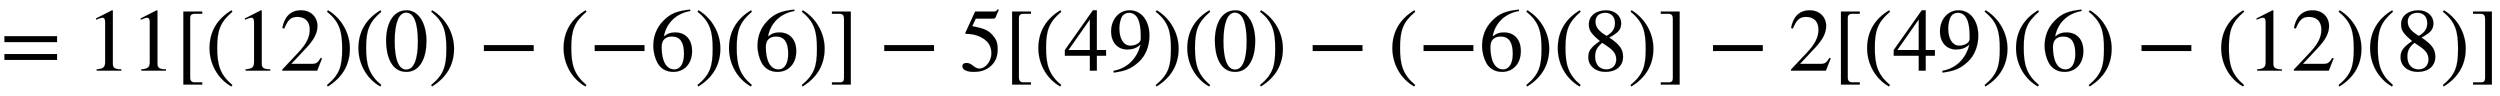
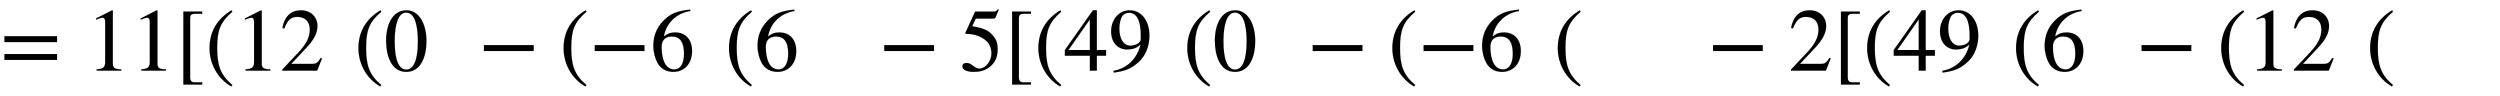
<svg xmlns="http://www.w3.org/2000/svg" xmlns:xlink="http://www.w3.org/1999/xlink" width="65.03ex" height="2.509ex" style="vertical-align: -0.671ex;" viewBox="0 -791.3 27999 1080.4" role="img" focusable="false" aria-labelledby="MathJax-SVG-1-Title">
  <title id="MathJax-SVG-1-Title">equals 11 left-bracket left-parenthesis 12 right-parenthesis left-parenthesis 0 right-parenthesis minus left-parenthesis negative 6 right-parenthesis left-parenthesis 6 right-parenthesis right-bracket minus 5 left-bracket left-parenthesis 49 right-parenthesis left-parenthesis 0 right-parenthesis minus left-parenthesis negative 6 right-parenthesis left-parenthesis 8 right-parenthesis right-bracket minus 2 left-bracket left-parenthesis 49 right-parenthesis left-parenthesis 6 right-parenthesis minus left-parenthesis 12 right-parenthesis left-parenthesis 8 right-parenthesis right-bracket</title>
  <defs aria-hidden="true">
    <path stroke-width="1" id="E1-STIXWEBMAIN-3D" d="M637 320h-589v66h589v-66zM637 120h-589v66h589v-66Z" />
    <path stroke-width="1" id="E1-STIXWEBMAIN-31" d="M394 0h-276v15c74 4 95 25 95 80v449c0 34 -9 49 -30 49c-10 0 -27 -5 -45 -12l-27 -10v14l179 91l9 -3v-597c0 -43 20 -61 95 -61v-15Z" />
    <path stroke-width="1" id="E1-STIXWEBMAIN-5B" d="M299 -156h-211v818h211v-25h-83c-34 0 -52 -12 -52 -48v-666c0 -40 19 -54 52 -54h83v-25Z" />
    <path stroke-width="1" id="E1-STIXWEBMAIN-28" d="M304 -161l-12 -16c-158 90 -244 259 -244 429c0 185 87 329 247 424l9 -16c-139 -119 -170 -212 -170 -405c0 -186 30 -299 170 -416Z" />
    <path stroke-width="1" id="E1-STIXWEBMAIN-32" d="M474 137l-54 -137h-391v12l178 189c94 99 130 175 130 260c0 91 -54 141 -139 141c-72 0 -107 -32 -147 -130l-21 5c21 117 85 199 208 199c113 0 185 -77 185 -176c0 -79 -39 -154 -128 -248l-165 -176h234c42 0 63 11 96 67Z" />
-     <path stroke-width="1" id="E1-STIXWEBMAIN-29" d="M29 660l12 16c153 -92 244 -259 244 -429c0 -185 -88 -327 -247 -424l-9 16c142 117 170 211 170 405c0 187 -25 302 -170 416Z" />
    <path stroke-width="1" id="E1-STIXWEBMAIN-30" d="M476 330c0 -172 -63 -344 -226 -344c-171 0 -226 186 -226 350c0 177 69 340 230 340c131 0 222 -141 222 -346zM380 325c0 208 -44 325 -132 325c-83 0 -128 -118 -128 -321s44 -317 130 -317c85 0 130 115 130 313Z" />
    <path stroke-width="1" id="E1-STIXWEBMAIN-2212" d="M621 220h-557v66h557v-66Z" />
    <path stroke-width="1" id="E1-STIXWEBMAIN-36" d="M446 684l2 -16c-157 -26 -269 -134 -296 -285c49 38 83 45 127 45c117 0 189 -80 189 -209c0 -64 -18 -120 -51 -160c-37 -46 -93 -73 -159 -73c-79 0 -142 37 -177 101c-28 51 -47 122 -47 192c0 108 38 203 109 276c86 90 165 114 303 129zM378 188 c0 128 -42 194 -135 194c-57 0 -116 -24 -116 -116c0 -152 48 -252 142 -252c72 0 109 72 109 174Z" />
-     <path stroke-width="1" id="E1-STIXWEBMAIN-5D" d="M245 -156h-211v25h88c35 0 47 15 47 46v668c0 35 -13 54 -51 54h-84v25h211v-818Z" />
    <path stroke-width="1" id="E1-STIXWEBMAIN-35" d="M438 681l-36 -85c-3 -7 -11 -13 -27 -13h-194l-40 -85c143 -27 193 -49 250 -128c26 -36 35 -74 35 -127c0 -96 -30 -158 -98 -208c-47 -34 -102 -49 -170 -49c-75 0 -127 24 -127 62c0 25 17 38 45 38c23 0 42 -5 74 -31c28 -23 51 -32 71 -32c70 0 135 83 135 169 c0 64 -22 114 -67 150c-47 38 -117 70 -213 70c-9 0 -12 2 -12 8c0 2 1 5 1 5l109 237h207c23 0 32 5 48 26Z" />
    <path stroke-width="1" id="E1-STIXWEBMAIN-34" d="M473 167h-103v-167h-78v167h-280v64l314 445h44v-445h103v-64zM292 231v343l-240 -343h240Z" />
    <path stroke-width="1" id="E1-STIXWEBMAIN-39" d="M59 -22l-3 20c152 27 264 132 304 296c-43 -42 -91 -57 -150 -57c-108 0 -180 81 -180 203c0 135 89 236 208 236c64 0 118 -28 157 -76c40 -50 64 -122 64 -206c0 -115 -40 -224 -120 -297c-85 -77 -150 -101 -280 -119zM362 355v39c0 168 -45 254 -132 254 c-30 0 -56 -12 -73 -34c-20 -27 -35 -86 -35 -140c0 -119 48 -194 123 -194c44 0 117 22 117 75Z" />
-     <path stroke-width="1" id="E1-STIXWEBMAIN-38" d="M445 155c0 -103 -77 -169 -197 -169c-113 0 -192 69 -192 163c0 69 23 108 130 183c-103 85 -124 123 -124 188c0 96 83 156 194 156c99 0 168 -65 168 -143c0 -75 -35 -109 -134 -162c123 -82 155 -136 155 -216zM355 533c0 69 -41 115 -109 115 c-67 0 -110 -37 -110 -99s37 -108 125 -160c68 40 94 82 94 144zM271 272l-59 40c-59 -48 -80 -89 -80 -154c0 -92 51 -144 127 -144c65 0 110 45 110 110c0 62 -30 102 -98 148Z" />
  </defs>
  <g stroke="currentColor" fill="currentColor" stroke-width="0" transform="matrix(1 0 0 -1 0 0)" aria-hidden="true">
    <use xlink:href="#E1-STIXWEBMAIN-3D" x="0" y="0" />
    <g transform="translate(963,0)">
      <use xlink:href="#E1-STIXWEBMAIN-31" />
      <use xlink:href="#E1-STIXWEBMAIN-31" x="500" y="0" />
    </g>
    <use xlink:href="#E1-STIXWEBMAIN-5B" x="1964" y="0" />
    <use xlink:href="#E1-STIXWEBMAIN-28" x="2297" y="0" />
    <g transform="translate(2631,0)">
      <use xlink:href="#E1-STIXWEBMAIN-31" />
      <use xlink:href="#E1-STIXWEBMAIN-32" x="500" y="0" />
    </g>
    <use xlink:href="#E1-STIXWEBMAIN-29" x="3632" y="0" />
    <use xlink:href="#E1-STIXWEBMAIN-28" x="3965" y="0" />
    <use xlink:href="#E1-STIXWEBMAIN-30" x="4299" y="0" />
    <use xlink:href="#E1-STIXWEBMAIN-29" x="4799" y="0" />
    <use xlink:href="#E1-STIXWEBMAIN-2212" x="5355" y="0" />
    <use xlink:href="#E1-STIXWEBMAIN-28" x="6263" y="0" />
    <use xlink:href="#E1-STIXWEBMAIN-2212" x="6596" y="0" />
    <use xlink:href="#E1-STIXWEBMAIN-36" x="7282" y="0" />
    <use xlink:href="#E1-STIXWEBMAIN-29" x="7782" y="0" />
    <use xlink:href="#E1-STIXWEBMAIN-28" x="8116" y="0" />
    <use xlink:href="#E1-STIXWEBMAIN-36" x="8449" y="0" />
    <use xlink:href="#E1-STIXWEBMAIN-29" x="8950" y="0" />
    <use xlink:href="#E1-STIXWEBMAIN-5D" x="9283" y="0" />
    <use xlink:href="#E1-STIXWEBMAIN-2212" x="9839" y="0" />
    <use xlink:href="#E1-STIXWEBMAIN-35" x="10747" y="0" />
    <use xlink:href="#E1-STIXWEBMAIN-5B" x="11247" y="0" />
    <use xlink:href="#E1-STIXWEBMAIN-28" x="11581" y="0" />
    <g transform="translate(11914,0)">
      <use xlink:href="#E1-STIXWEBMAIN-34" />
      <use xlink:href="#E1-STIXWEBMAIN-39" x="500" y="0" />
    </g>
    <use xlink:href="#E1-STIXWEBMAIN-29" x="12915" y="0" />
    <use xlink:href="#E1-STIXWEBMAIN-28" x="13249" y="0" />
    <use xlink:href="#E1-STIXWEBMAIN-30" x="13582" y="0" />
    <use xlink:href="#E1-STIXWEBMAIN-29" x="14083" y="0" />
    <use xlink:href="#E1-STIXWEBMAIN-2212" x="14638" y="0" />
    <use xlink:href="#E1-STIXWEBMAIN-28" x="15546" y="0" />
    <use xlink:href="#E1-STIXWEBMAIN-2212" x="15880" y="0" />
    <use xlink:href="#E1-STIXWEBMAIN-36" x="16565" y="0" />
    <use xlink:href="#E1-STIXWEBMAIN-29" x="17066" y="0" />
    <use xlink:href="#E1-STIXWEBMAIN-28" x="17399" y="0" />
    <use xlink:href="#E1-STIXWEBMAIN-38" x="17733" y="0" />
    <use xlink:href="#E1-STIXWEBMAIN-29" x="18233" y="0" />
    <use xlink:href="#E1-STIXWEBMAIN-5D" x="18567" y="0" />
    <use xlink:href="#E1-STIXWEBMAIN-2212" x="19122" y="0" />
    <use xlink:href="#E1-STIXWEBMAIN-32" x="20030" y="0" />
    <use xlink:href="#E1-STIXWEBMAIN-5B" x="20531" y="0" />
    <use xlink:href="#E1-STIXWEBMAIN-28" x="20864" y="0" />
    <g transform="translate(21198,0)">
      <use xlink:href="#E1-STIXWEBMAIN-34" />
      <use xlink:href="#E1-STIXWEBMAIN-39" x="500" y="0" />
    </g>
    <use xlink:href="#E1-STIXWEBMAIN-29" x="22199" y="0" />
    <use xlink:href="#E1-STIXWEBMAIN-28" x="22532" y="0" />
    <use xlink:href="#E1-STIXWEBMAIN-36" x="22866" y="0" />
    <use xlink:href="#E1-STIXWEBMAIN-29" x="23366" y="0" />
    <use xlink:href="#E1-STIXWEBMAIN-2212" x="23922" y="0" />
    <use xlink:href="#E1-STIXWEBMAIN-28" x="24830" y="0" />
    <g transform="translate(25163,0)">
      <use xlink:href="#E1-STIXWEBMAIN-31" />
      <use xlink:href="#E1-STIXWEBMAIN-32" x="500" y="0" />
    </g>
    <use xlink:href="#E1-STIXWEBMAIN-29" x="26164" y="0" />
    <use xlink:href="#E1-STIXWEBMAIN-28" x="26498" y="0" />
    <use xlink:href="#E1-STIXWEBMAIN-38" x="26831" y="0" />
    <use xlink:href="#E1-STIXWEBMAIN-29" x="27332" y="0" />
    <use xlink:href="#E1-STIXWEBMAIN-5D" x="27665" y="0" />
  </g>
</svg>